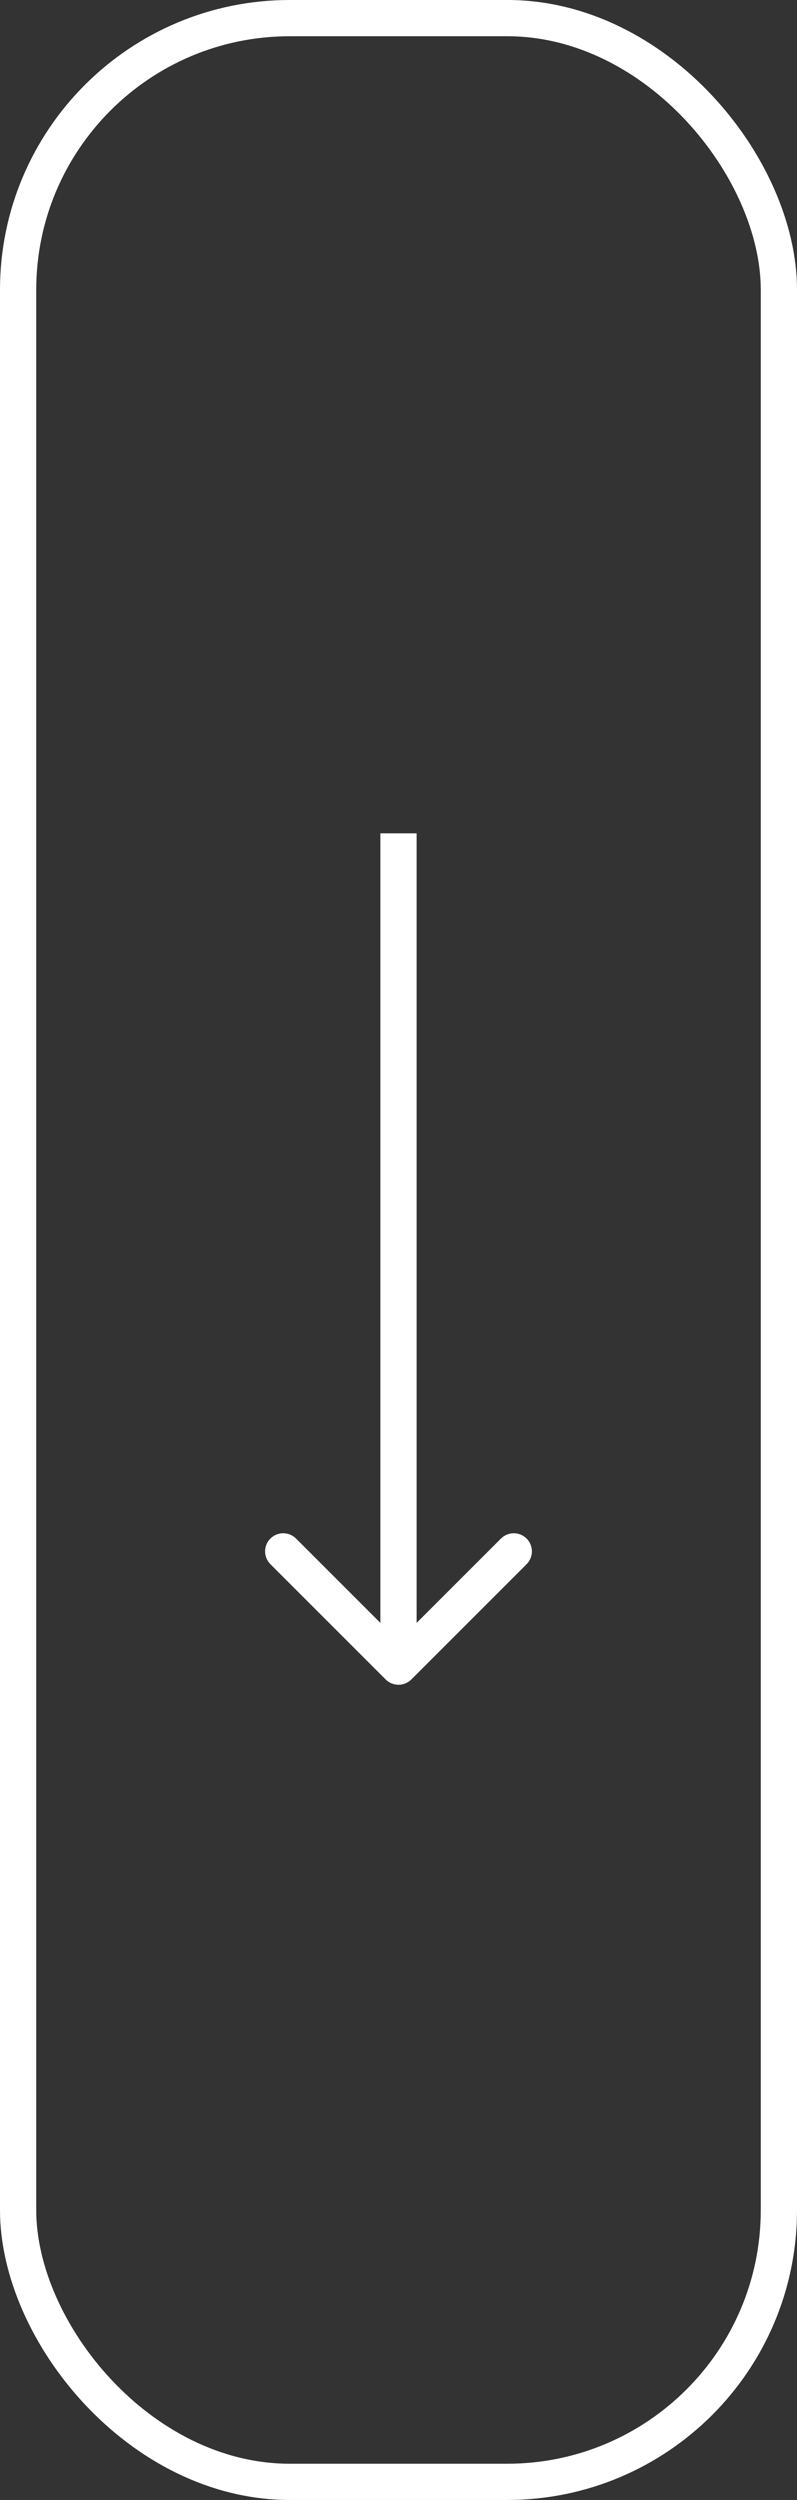
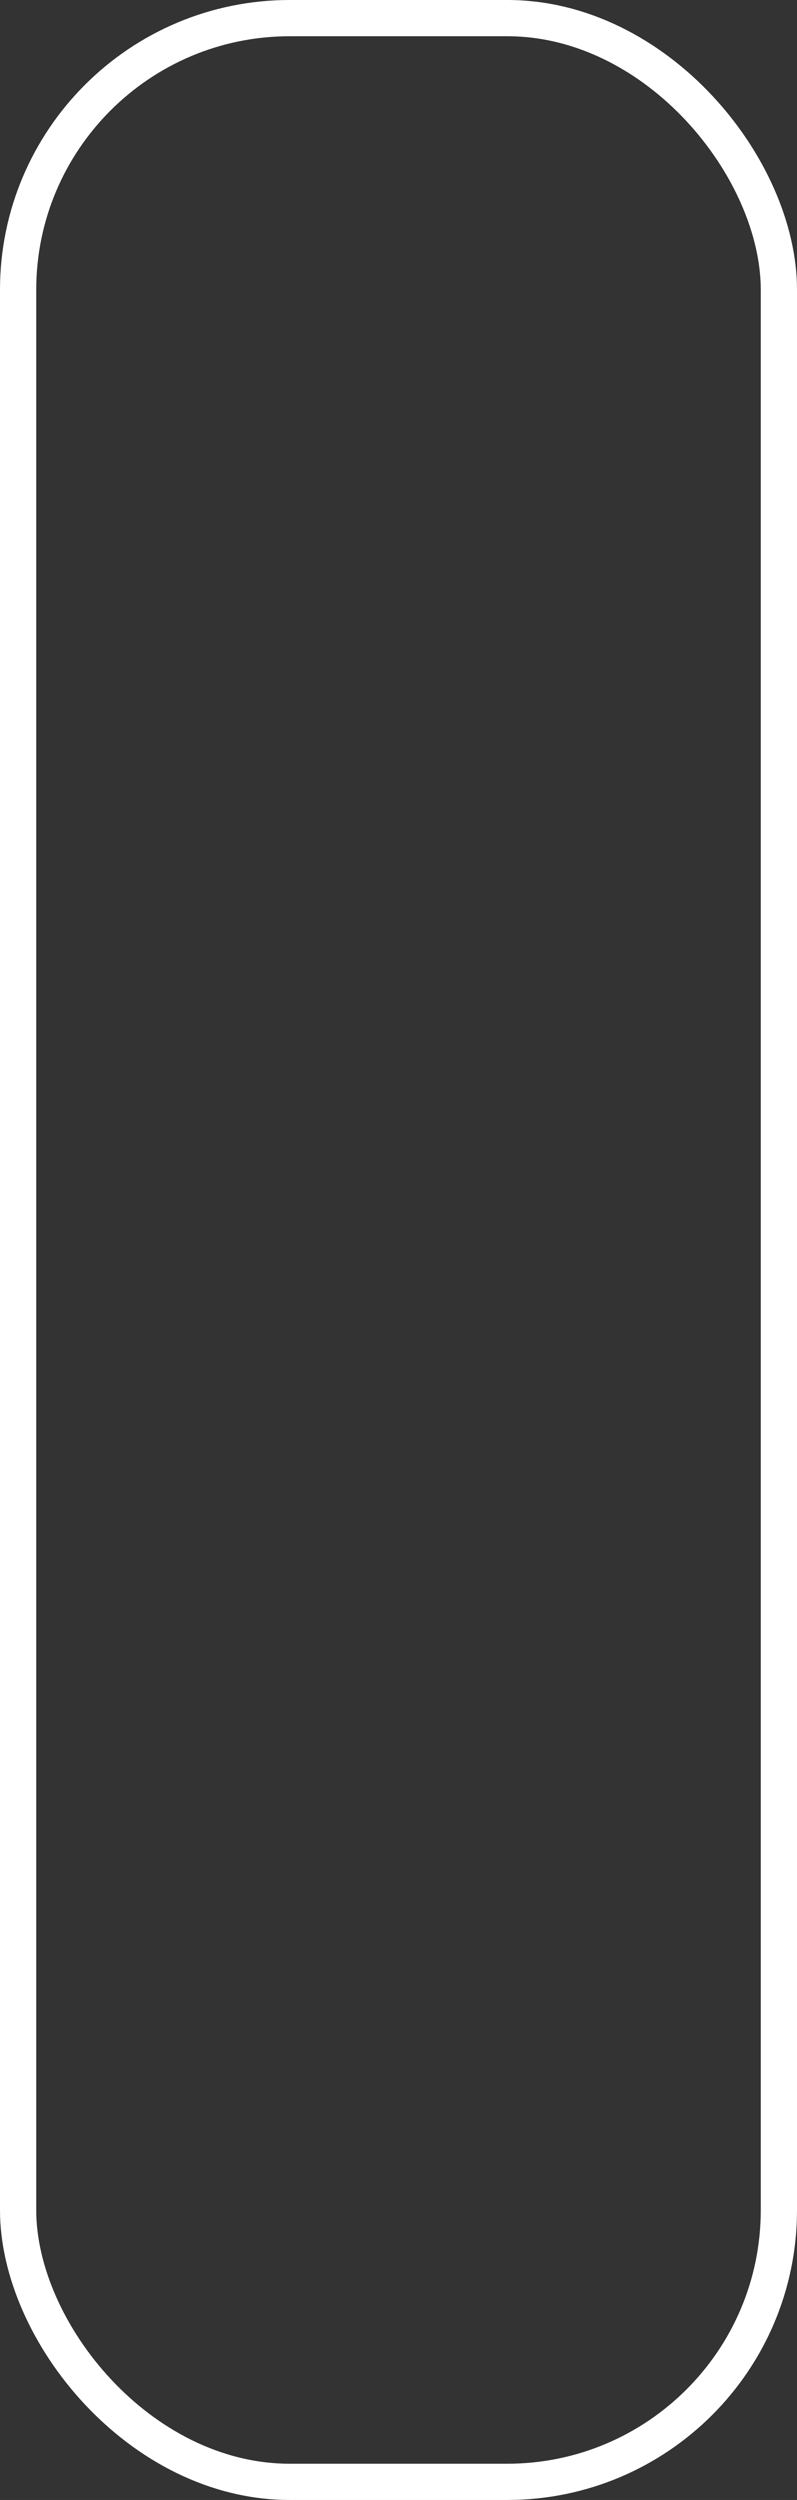
<svg xmlns="http://www.w3.org/2000/svg" width="22" height="69" viewBox="0 0 22 69" fill="none">
  <rect x="0" y="0" width="22" height="69" fill="#333333" stroke="none" />
-   <path d="M10.646 46.354C10.842 46.549 11.158 46.549 11.354 46.354L14.536 43.172C14.731 42.976 14.731 42.66 14.536 42.465C14.34 42.269 14.024 42.269 13.828 42.465L11 45.293L8.172 42.465C7.976 42.269 7.66 42.269 7.464 42.465C7.269 42.66 7.269 42.976 7.464 43.172L10.646 46.354ZM10.5 23V46H11.5V23H10.5Z" fill="white" />
  <rect x="0.5" y="0.5" width="21" height="68" rx="7.5" stroke="white" />
</svg>